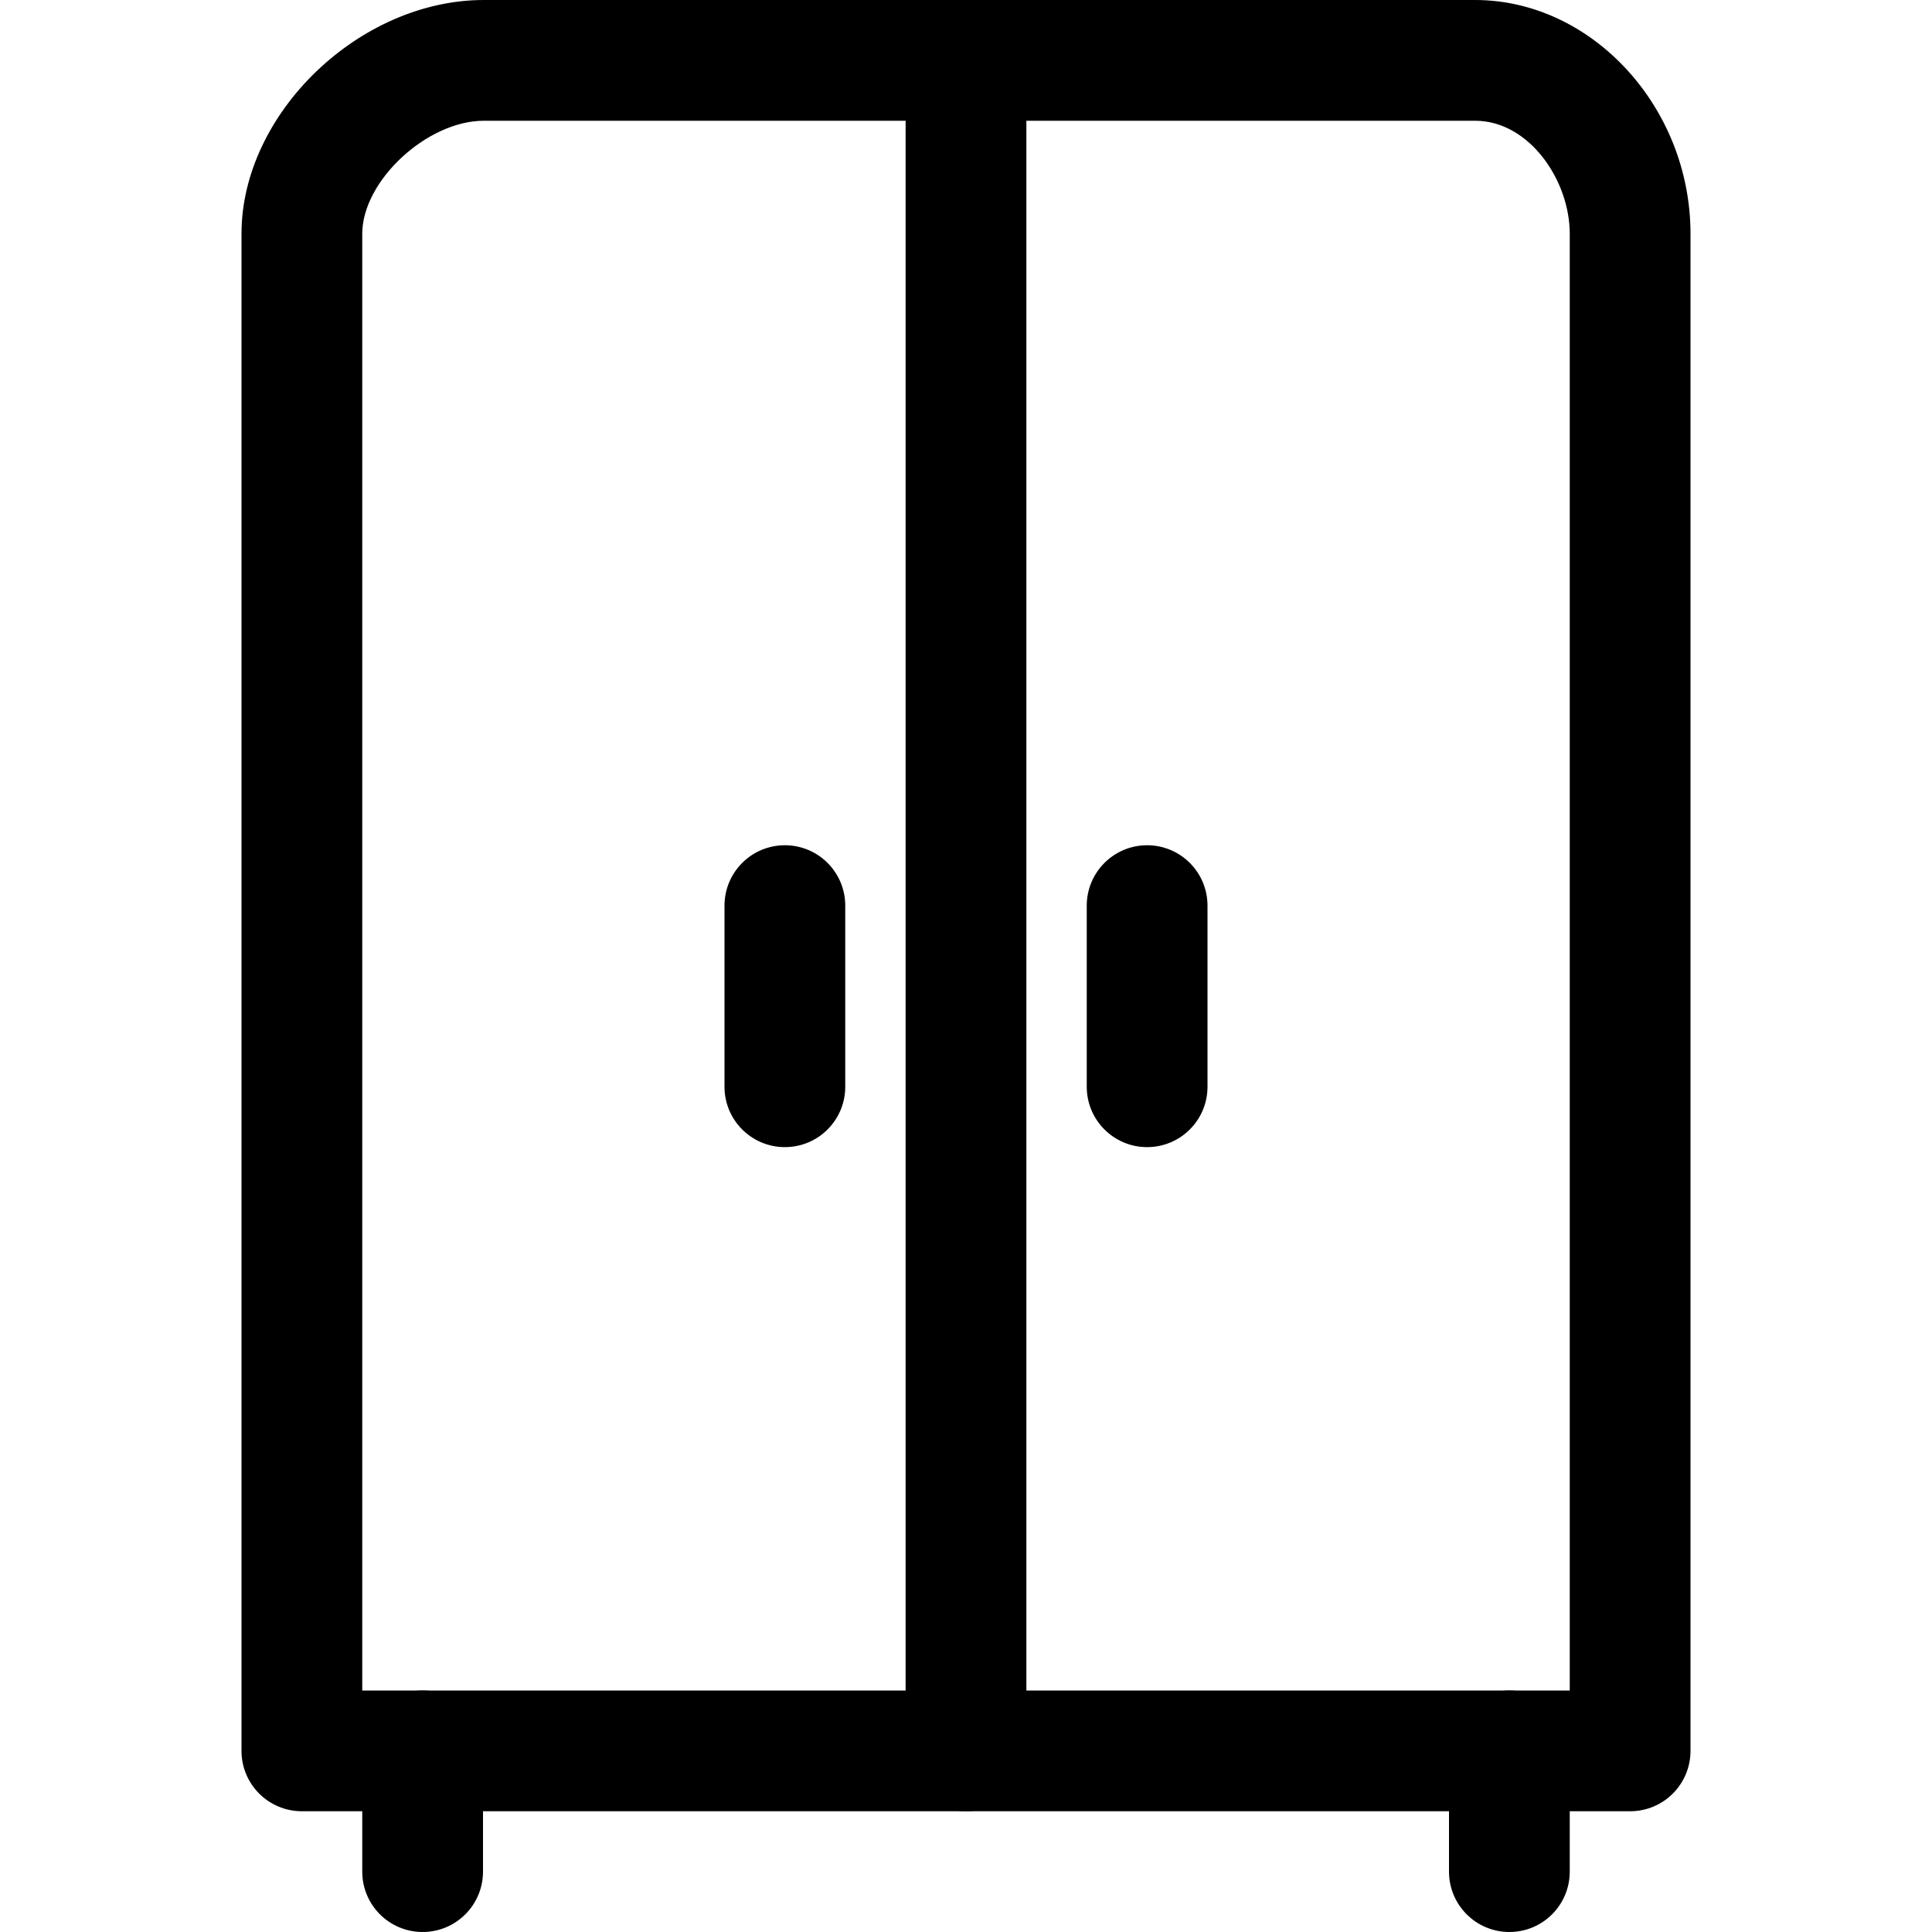
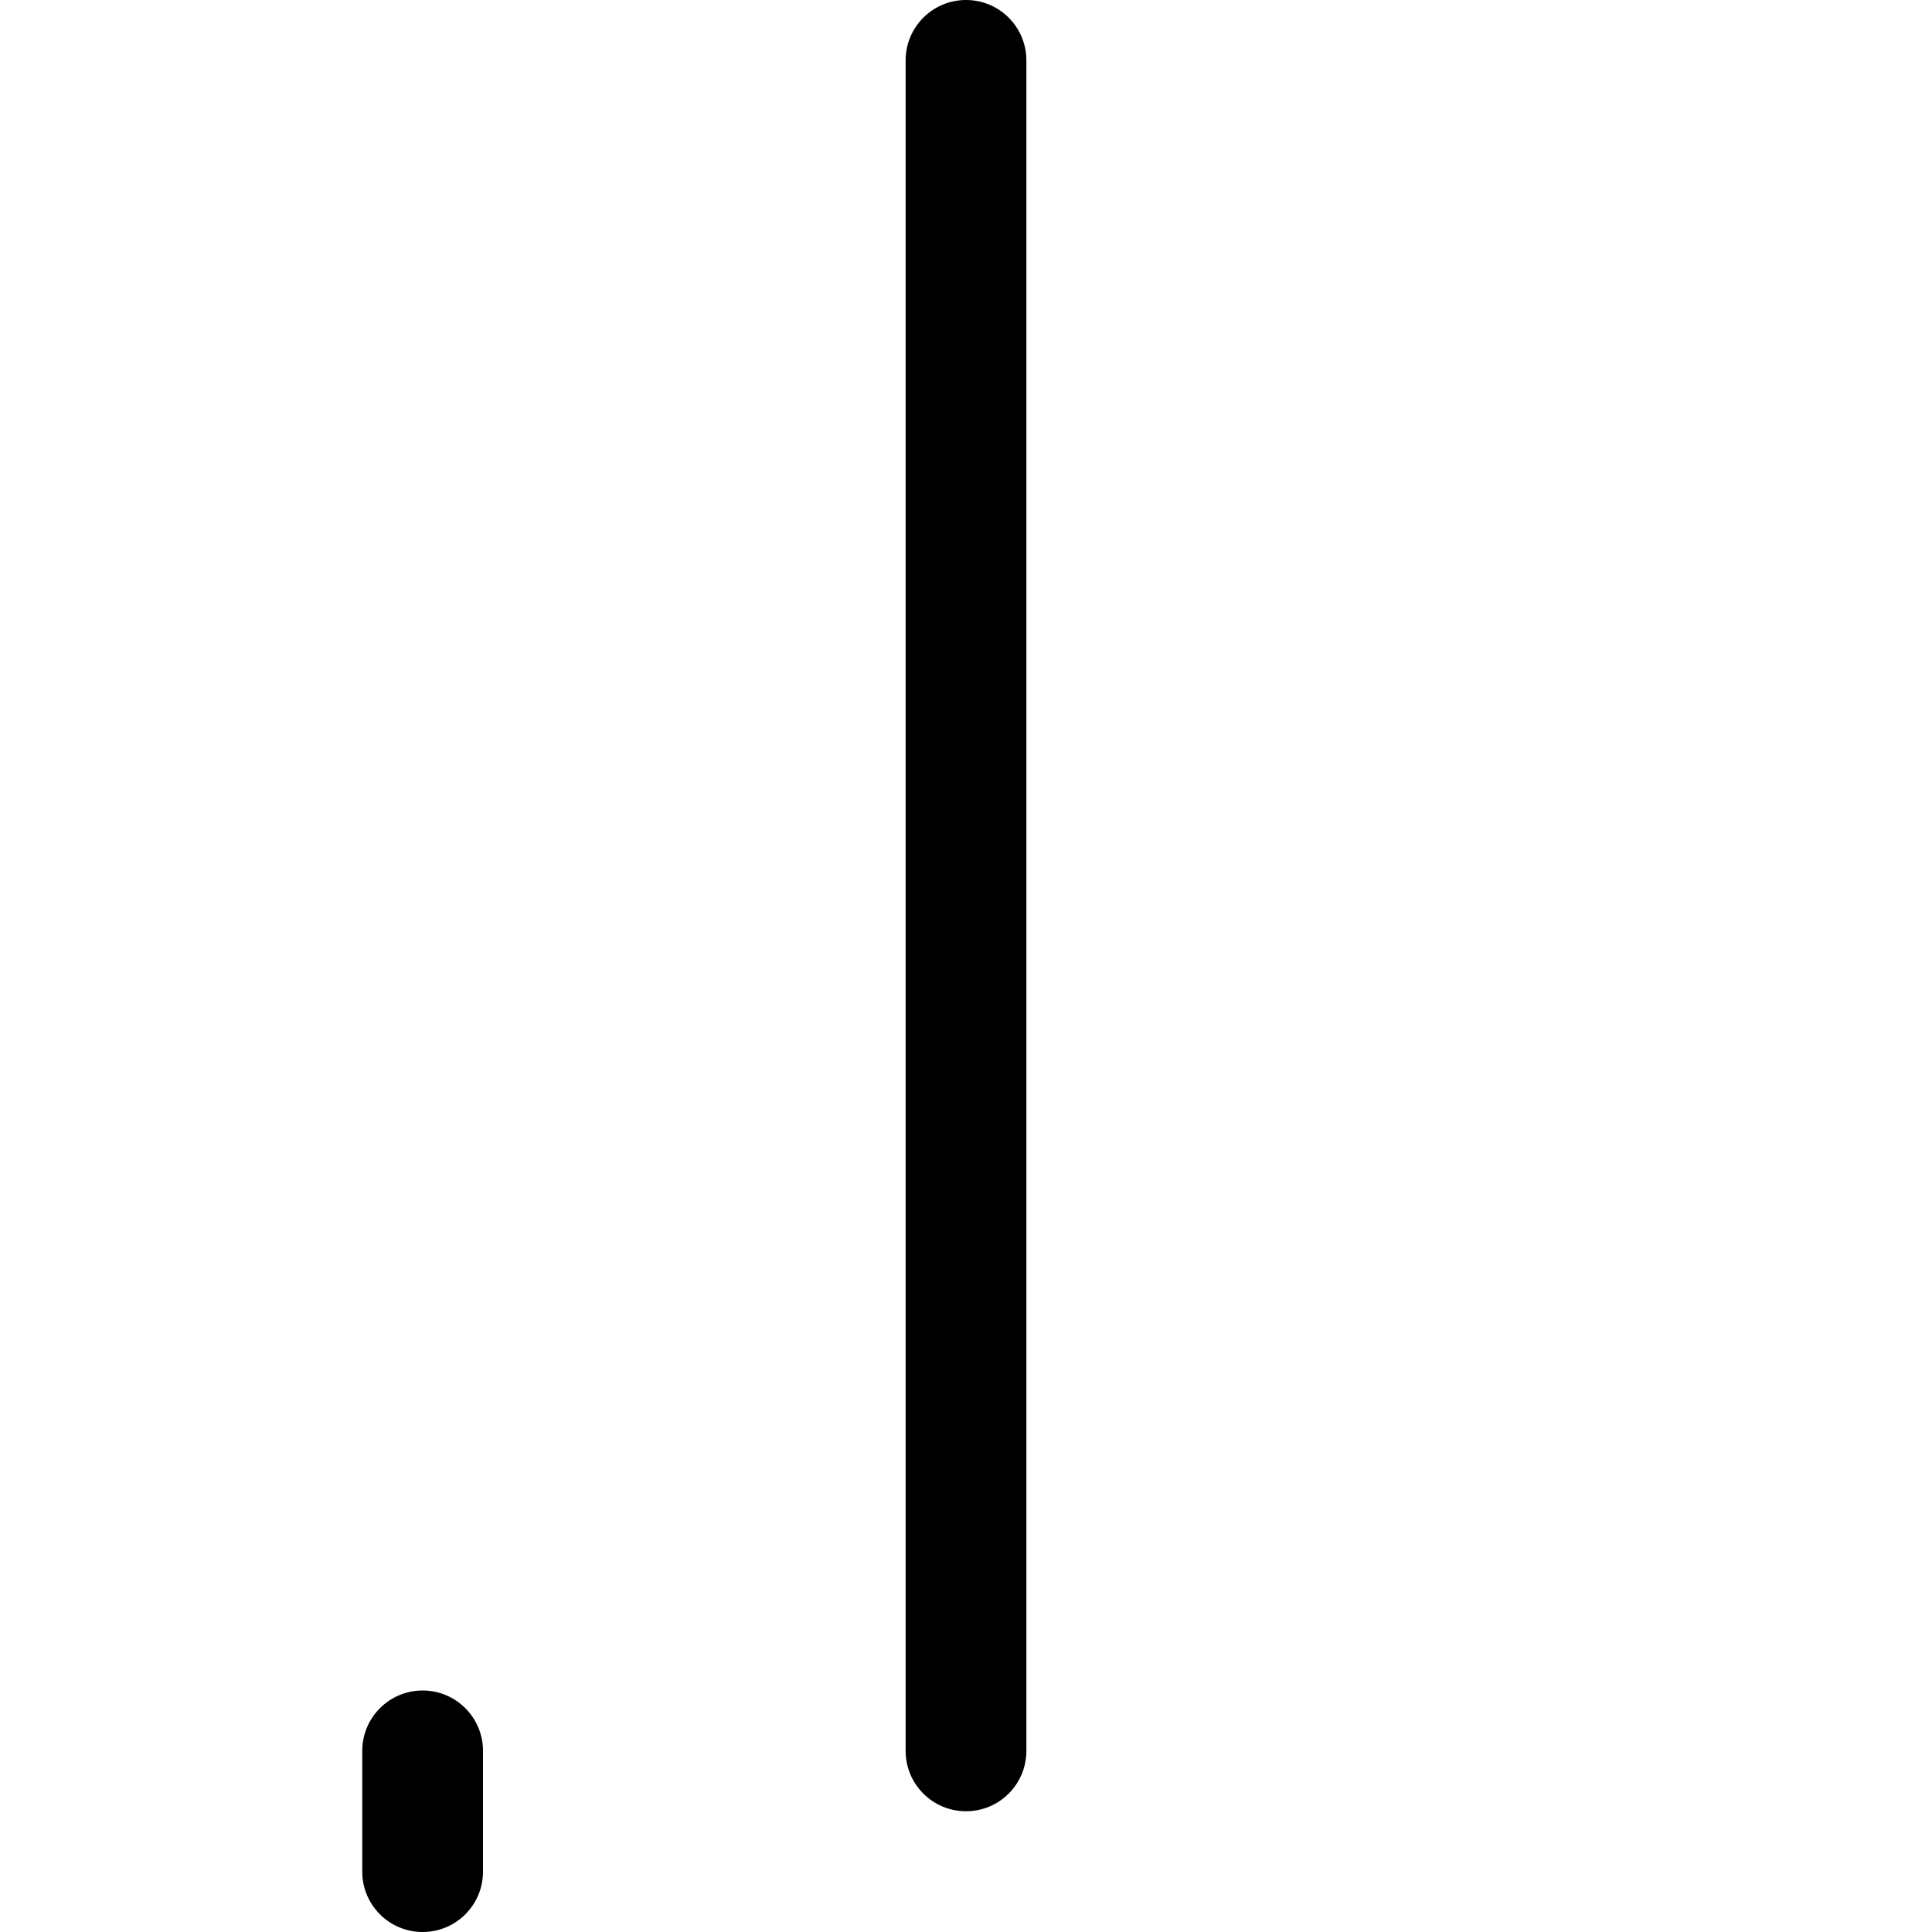
<svg xmlns="http://www.w3.org/2000/svg" fill="#000000" height="800px" width="800px" version="1.1" id="Layer_1" viewBox="0 0 512 512" xml:space="preserve">
  <g>
    <g>
      <path d="M112,448c-8.848,0-16,7.168-16,16v32c0,8.832,7.152,16,16,16s16-7.168,16-16v-32C128,455.168,120.848,448,112,448z" />
    </g>
  </g>
  <g>
    <g>
-       <path d="M400,448c-8.848,0-16,7.168-16,16v32c0,8.832,7.152,16,16,16c8.848,0,16-7.168,16-16v-32C416,455.168,408.848,448,400,448    z" />
-     </g>
+       </g>
  </g>
  <g>
    <g>
-       <path d="M390.912,0H128.224C95.2,0,64,30.096,64,61.936V464c0,8.832,7.152,16,16,16h352c8.848,0,16-7.168,16-16V61.936    C448,28.368,421.856,0,390.912,0z M416,448H96V61.936C96,47.952,113.152,32,128.224,32h262.688C405.264,32,416,47.808,416,61.936    V448z" />
-     </g>
+       </g>
  </g>
  <g>
    <g>
      <path d="M256,0c-8.848,0-16,7.168-16,16v448c0,8.832,7.152,16,16,16c8.848,0,16-7.168,16-16V16C272,7.168,264.848,0,256,0z" />
    </g>
  </g>
  <g>
    <g>
-       <path d="M208,224c-8.848,0-16,7.168-16,16v48c0,8.832,7.152,16,16,16c8.848,0,16-7.168,16-16v-48C224,231.168,216.848,224,208,224    z" />
-     </g>
+       </g>
  </g>
  <g>
    <g>
-       <path d="M304,224c-8.848,0-16,7.168-16,16v48c0,8.832,7.152,16,16,16c8.848,0,16-7.168,16-16v-48C320,231.168,312.848,224,304,224    z" />
-     </g>
+       </g>
  </g>
</svg>